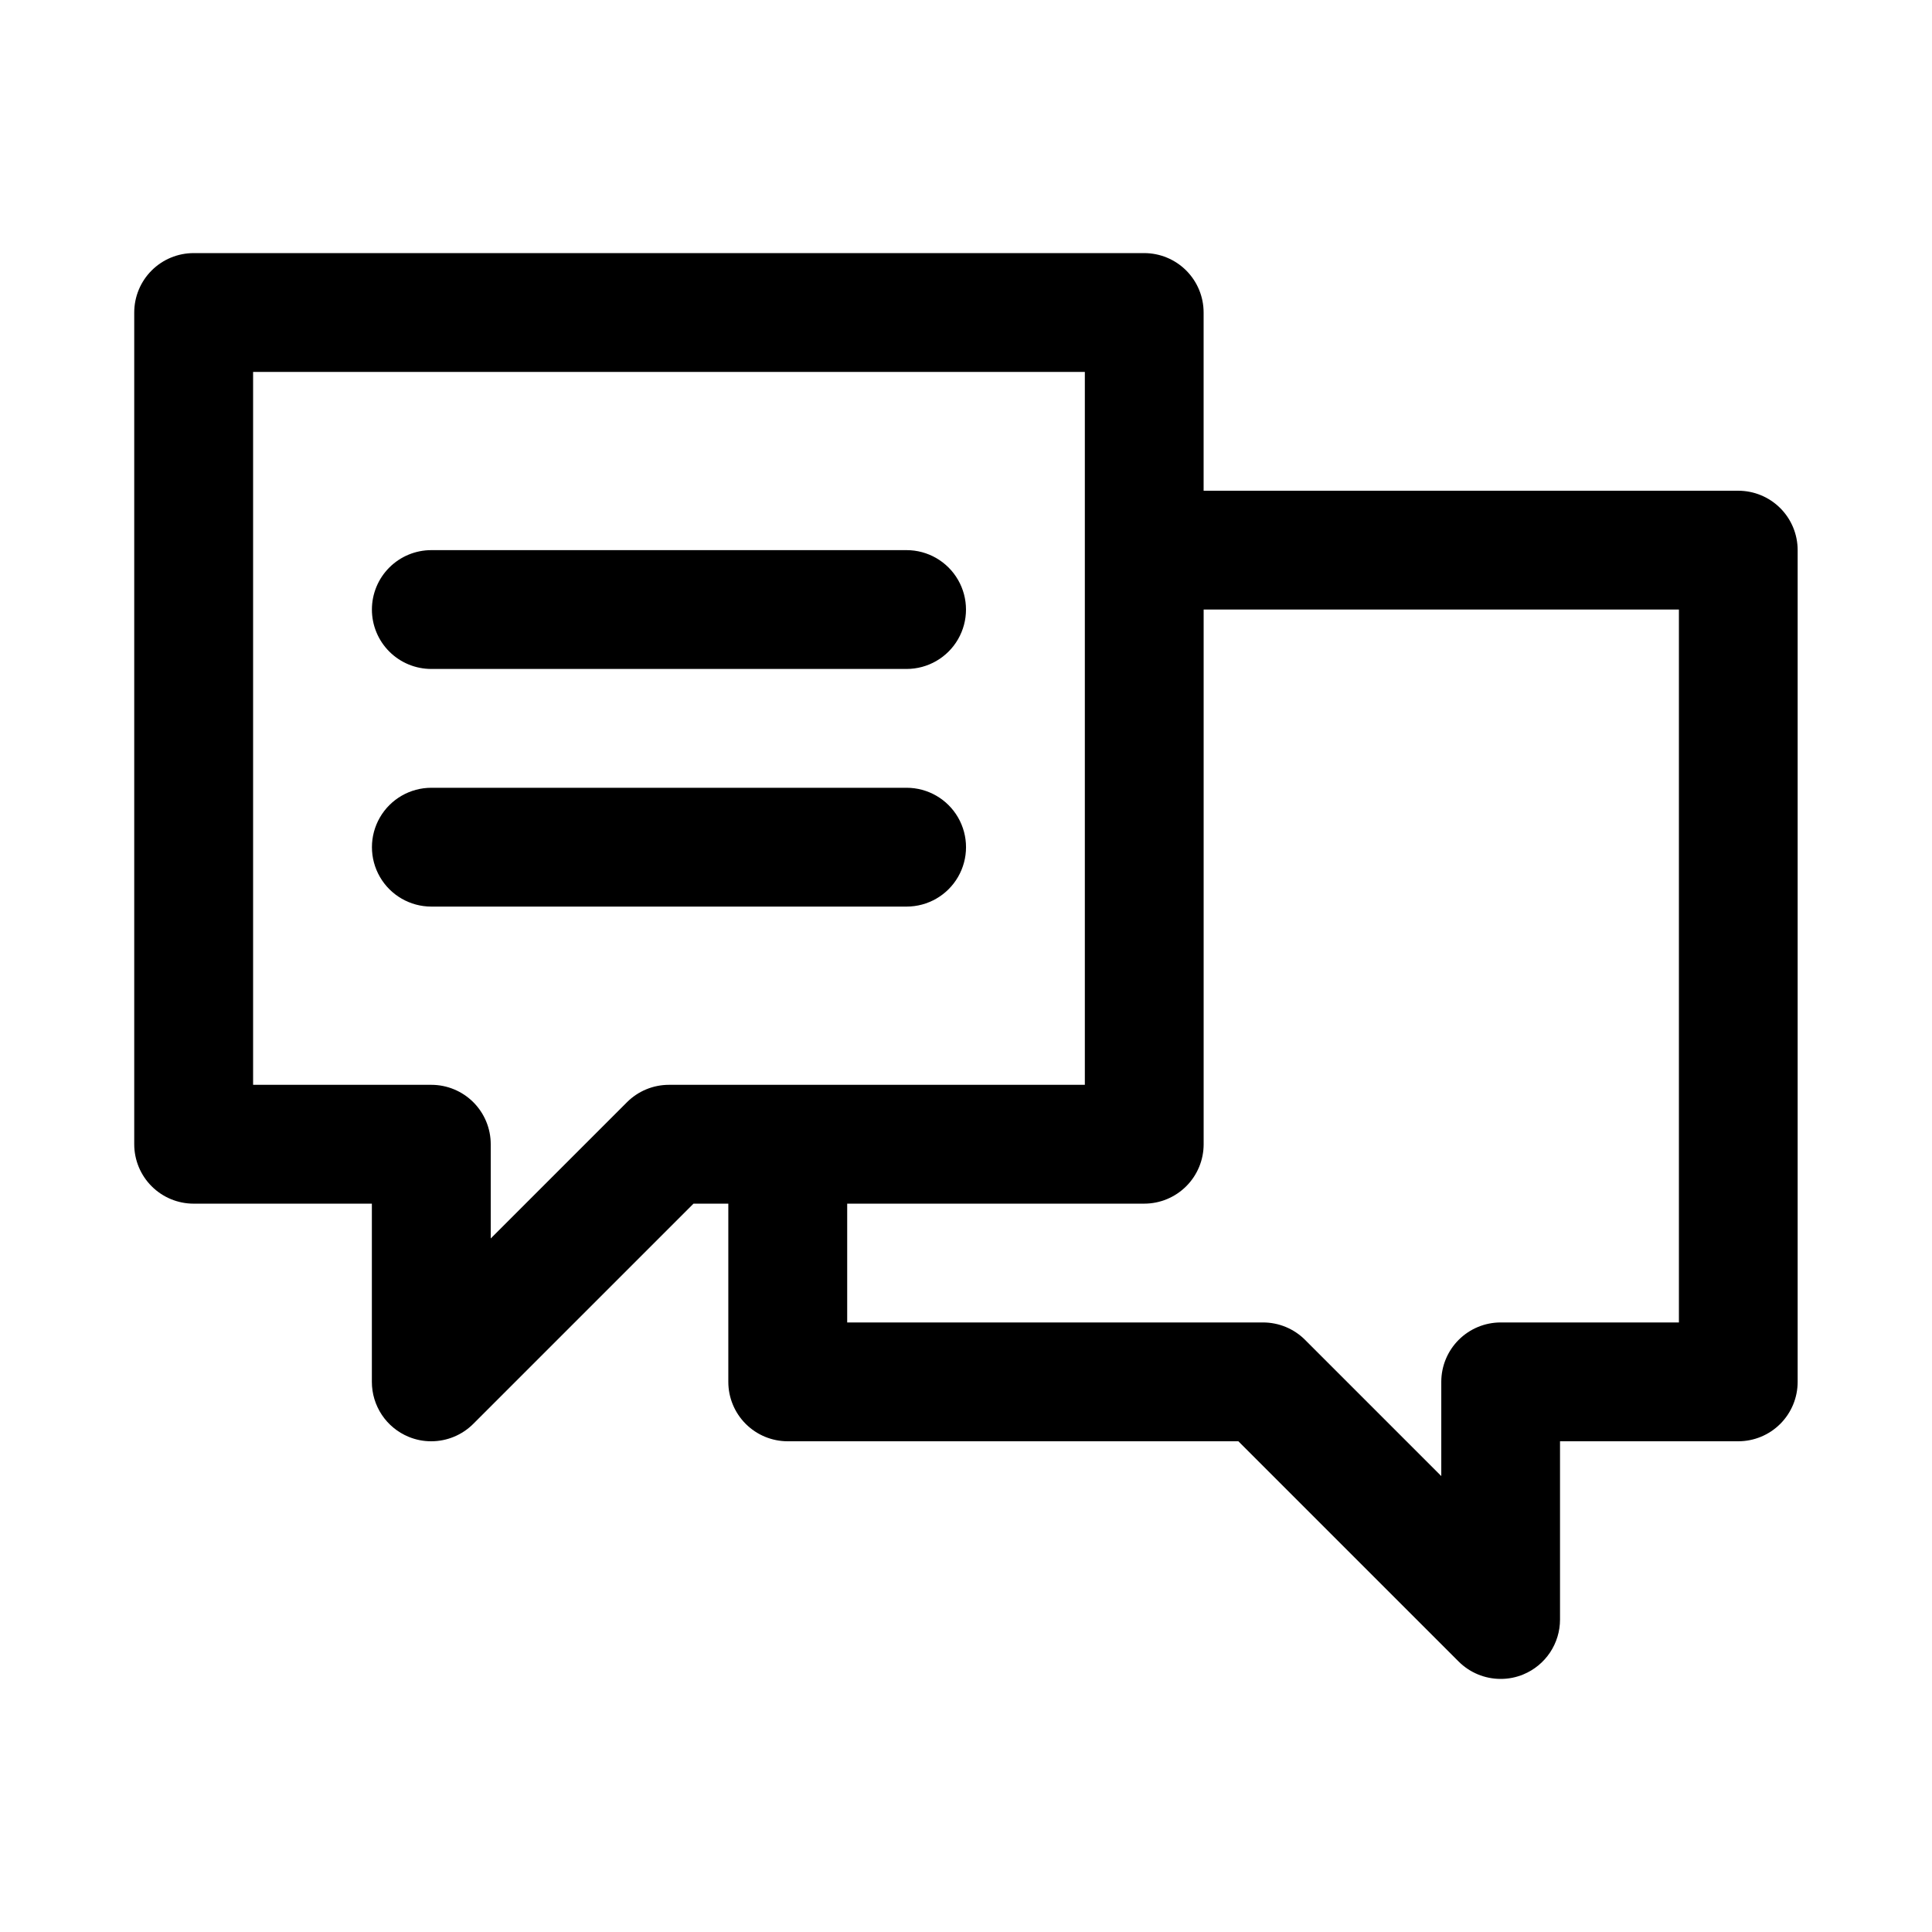
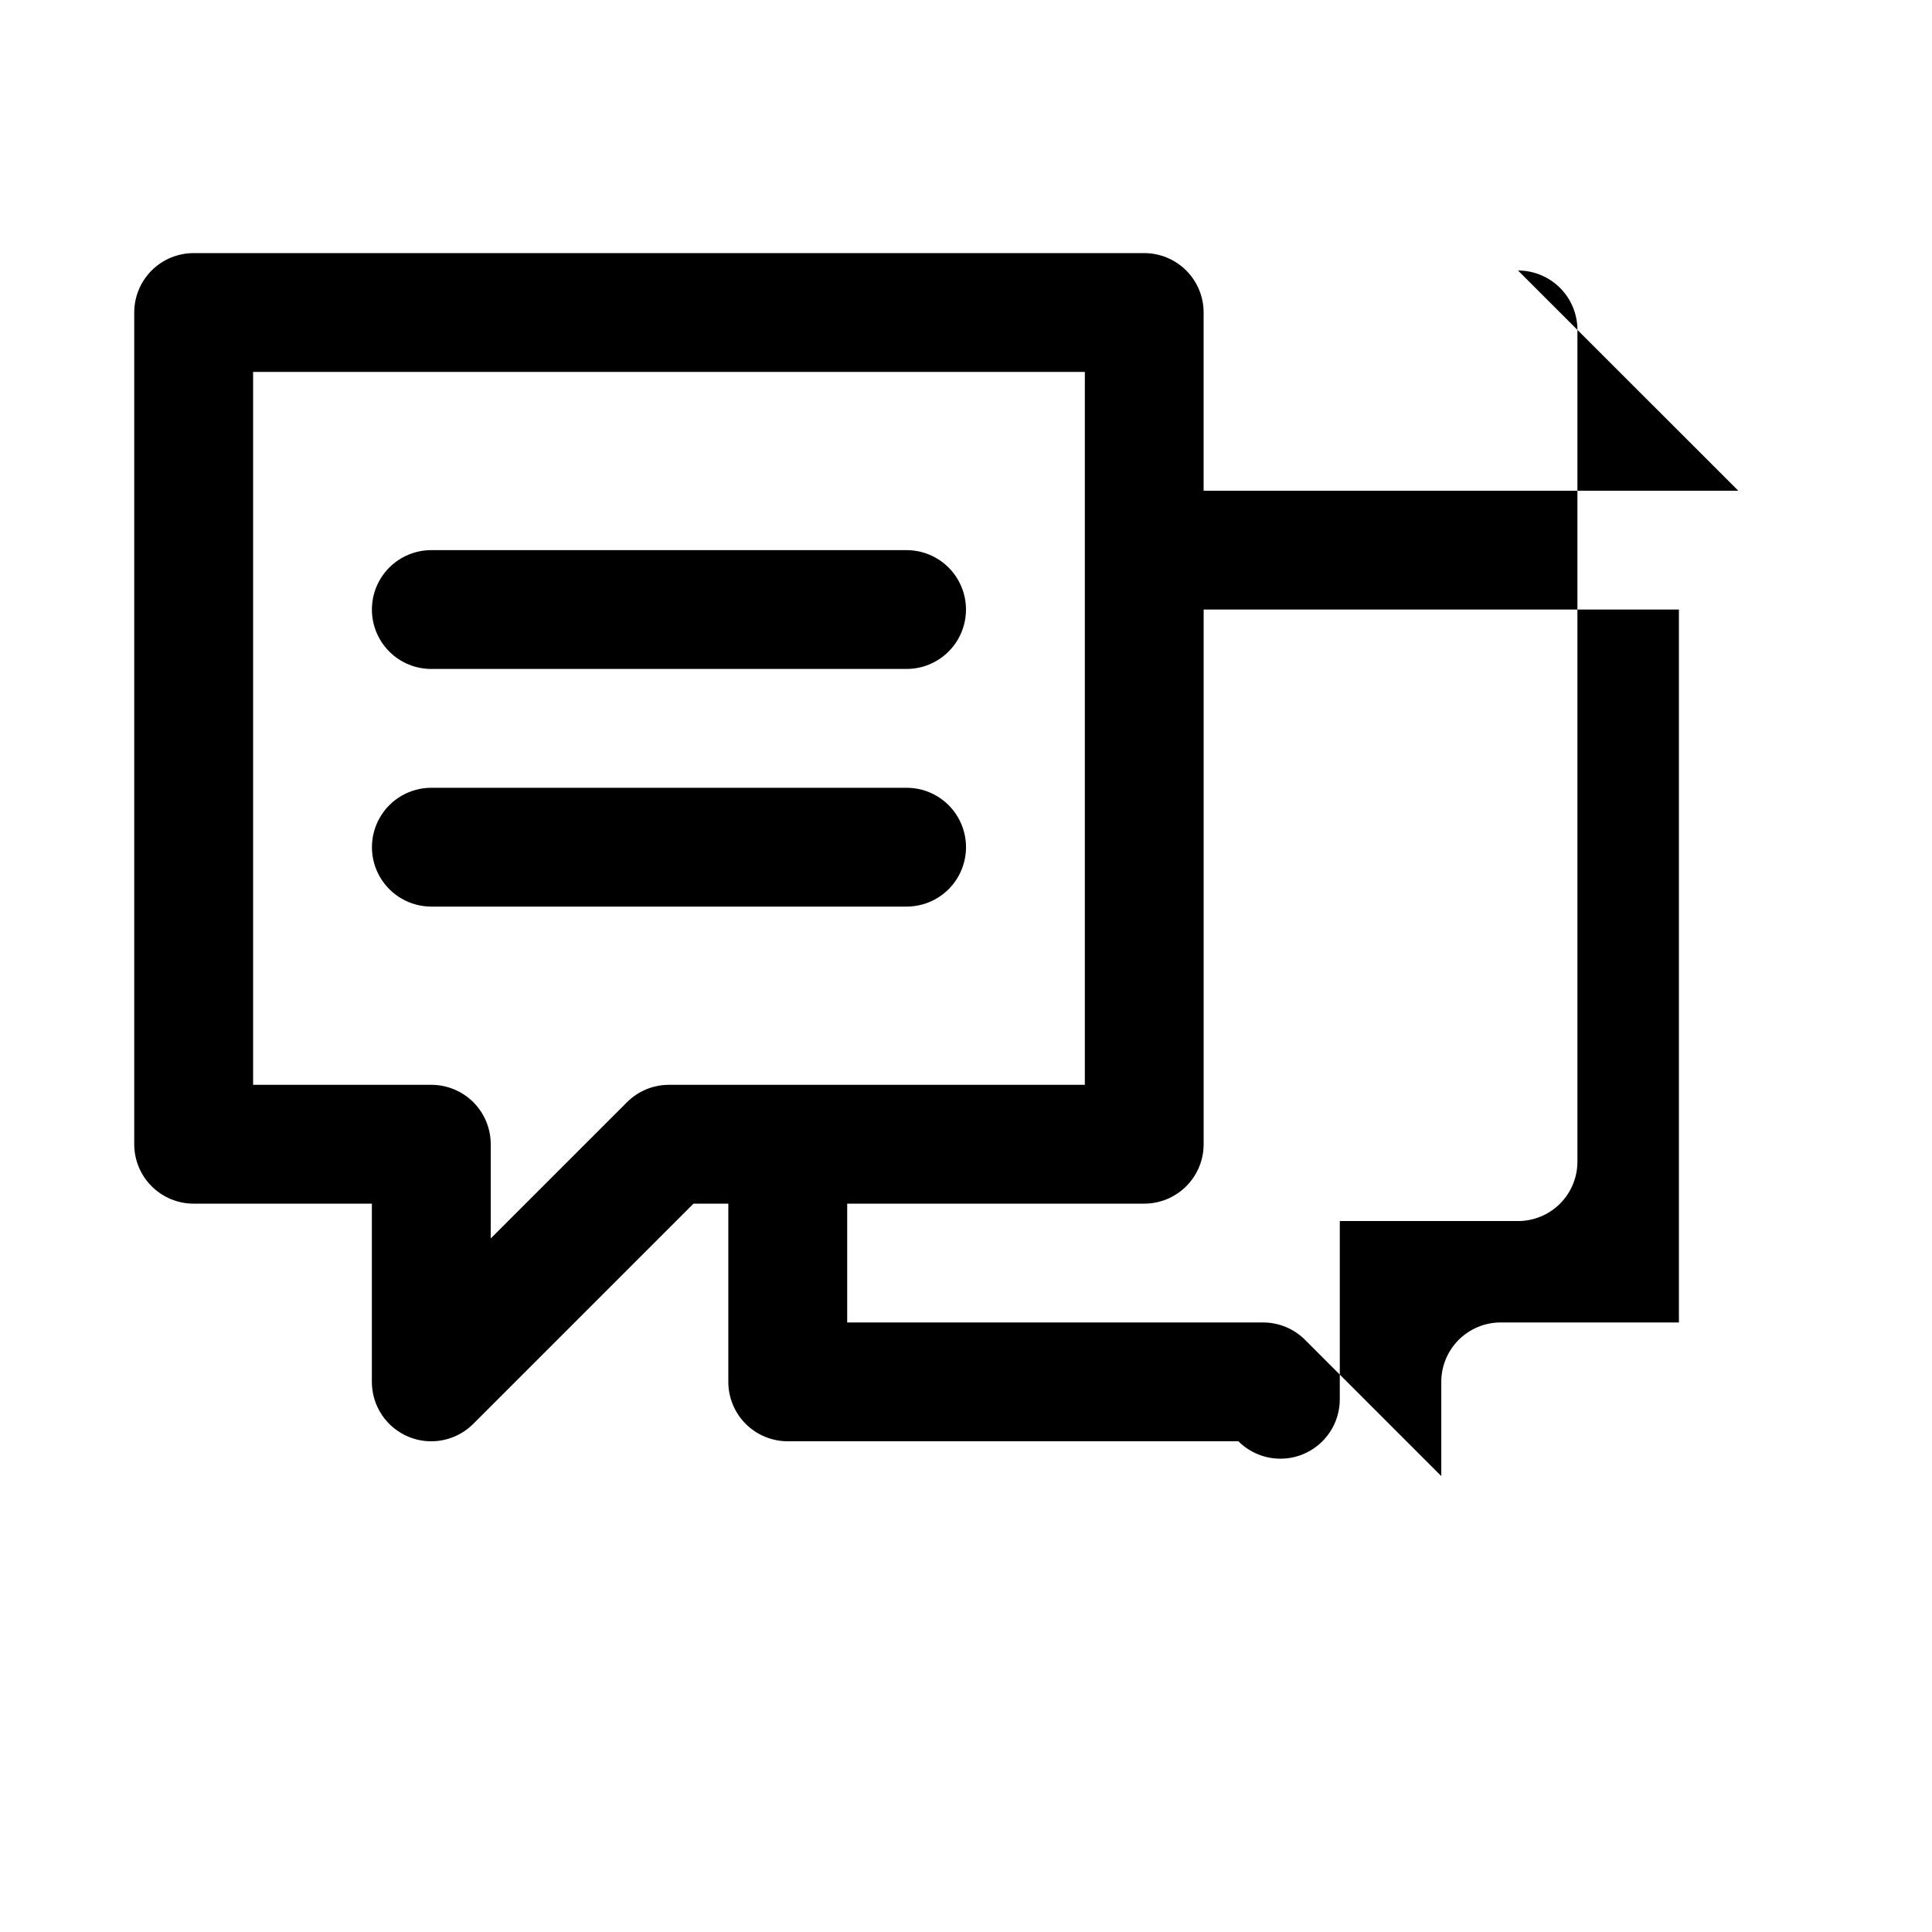
<svg xmlns="http://www.w3.org/2000/svg" fill="#000000" width="800px" height="800px" version="1.1" viewBox="144 144 512 512">
-   <path d="m604.67 274.05h-141.7v-47.234c0-4.176-1.66-8.18-4.613-11.133-2.953-2.949-6.957-4.609-11.133-4.609h-251.91c-4.176 0-8.18 1.66-11.133 4.609-2.949 2.953-4.609 6.957-4.609 11.133v220.42c0 4.176 1.66 8.18 4.609 11.133 2.953 2.953 6.957 4.613 11.133 4.613h47.234v47.23c0 3.113 0.922 6.156 2.648 8.746 1.73 2.59 4.188 4.609 7.066 5.801 1.91 0.797 3.961 1.203 6.027 1.195 4.176 0 8.18-1.66 11.133-4.613l58.363-58.359h9.227v47.23c0 4.176 1.656 8.18 4.609 11.133 2.953 2.953 6.957 4.609 11.133 4.609h119.43l58.363 58.363c2.953 2.953 6.957 4.613 11.133 4.613 2.07 0.008 4.121-0.398 6.031-1.195 2.875-1.191 5.332-3.211 7.062-5.801 1.727-2.59 2.652-5.633 2.648-8.746v-47.234h47.234c4.176 0 8.18-1.656 11.133-4.609 2.953-2.953 4.609-6.957 4.609-11.133v-220.42c0-4.176-1.656-8.18-4.609-11.133-2.953-2.953-6.957-4.609-11.133-4.609zm-283.39 157.44c-4.176 0-8.18 1.66-11.129 4.613l-36.102 36.098v-24.969c0-4.176-1.66-8.18-4.613-11.133s-6.957-4.609-11.133-4.609h-47.23v-188.93h220.42v188.93zm267.65 62.977-47.23-0.004c-4.176 0-8.18 1.66-11.133 4.613s-4.613 6.957-4.613 11.133v24.969l-36.102-36.102h0.004c-2.953-2.953-6.957-4.609-11.133-4.613h-110.21v-31.484h78.719c4.176 0 8.18-1.66 11.133-4.613s4.613-6.957 4.613-11.133v-141.7h125.95zm-346.37-188.93c0-4.176 1.656-8.18 4.609-11.133s6.957-4.613 11.133-4.613h125.95c5.625 0 10.824 3 13.637 7.875 2.812 4.871 2.812 10.871 0 15.742s-8.012 7.871-13.637 7.871h-125.95c-4.176 0-8.18-1.656-11.133-4.609s-4.609-6.957-4.609-11.133zm141.7 78.719h-125.95c-5.625 0-10.82-3-13.633-7.871-2.812-4.871-2.812-10.875 0-15.746 2.812-4.871 8.008-7.871 13.633-7.871h125.95c5.625 0 10.824 3 13.637 7.871 2.812 4.871 2.812 10.875 0 15.746-2.812 4.871-8.012 7.871-13.637 7.871z" />
+   <path d="m604.67 274.05h-141.7v-47.234c0-4.176-1.66-8.18-4.613-11.133-2.953-2.949-6.957-4.609-11.133-4.609h-251.91c-4.176 0-8.18 1.66-11.133 4.609-2.949 2.953-4.609 6.957-4.609 11.133v220.42c0 4.176 1.66 8.18 4.609 11.133 2.953 2.953 6.957 4.613 11.133 4.613h47.234v47.23c0 3.113 0.922 6.156 2.648 8.746 1.73 2.59 4.188 4.609 7.066 5.801 1.91 0.797 3.961 1.203 6.027 1.195 4.176 0 8.18-1.66 11.133-4.613l58.363-58.359h9.227v47.23c0 4.176 1.656 8.18 4.609 11.133 2.953 2.953 6.957 4.609 11.133 4.609h119.43c2.953 2.953 6.957 4.613 11.133 4.613 2.07 0.008 4.121-0.398 6.031-1.195 2.875-1.191 5.332-3.211 7.062-5.801 1.727-2.59 2.652-5.633 2.648-8.746v-47.234h47.234c4.176 0 8.18-1.656 11.133-4.609 2.953-2.953 4.609-6.957 4.609-11.133v-220.42c0-4.176-1.656-8.18-4.609-11.133-2.953-2.953-6.957-4.609-11.133-4.609zm-283.39 157.44c-4.176 0-8.18 1.66-11.129 4.613l-36.102 36.098v-24.969c0-4.176-1.66-8.18-4.613-11.133s-6.957-4.609-11.133-4.609h-47.23v-188.93h220.42v188.93zm267.65 62.977-47.23-0.004c-4.176 0-8.18 1.66-11.133 4.613s-4.613 6.957-4.613 11.133v24.969l-36.102-36.102h0.004c-2.953-2.953-6.957-4.609-11.133-4.613h-110.21v-31.484h78.719c4.176 0 8.18-1.66 11.133-4.613s4.613-6.957 4.613-11.133v-141.7h125.95zm-346.37-188.93c0-4.176 1.656-8.18 4.609-11.133s6.957-4.613 11.133-4.613h125.95c5.625 0 10.824 3 13.637 7.875 2.812 4.871 2.812 10.871 0 15.742s-8.012 7.871-13.637 7.871h-125.95c-4.176 0-8.18-1.656-11.133-4.609s-4.609-6.957-4.609-11.133zm141.7 78.719h-125.95c-5.625 0-10.82-3-13.633-7.871-2.812-4.871-2.812-10.875 0-15.746 2.812-4.871 8.008-7.871 13.633-7.871h125.95c5.625 0 10.824 3 13.637 7.871 2.812 4.871 2.812 10.875 0 15.746-2.812 4.871-8.012 7.871-13.637 7.871z" />
</svg>